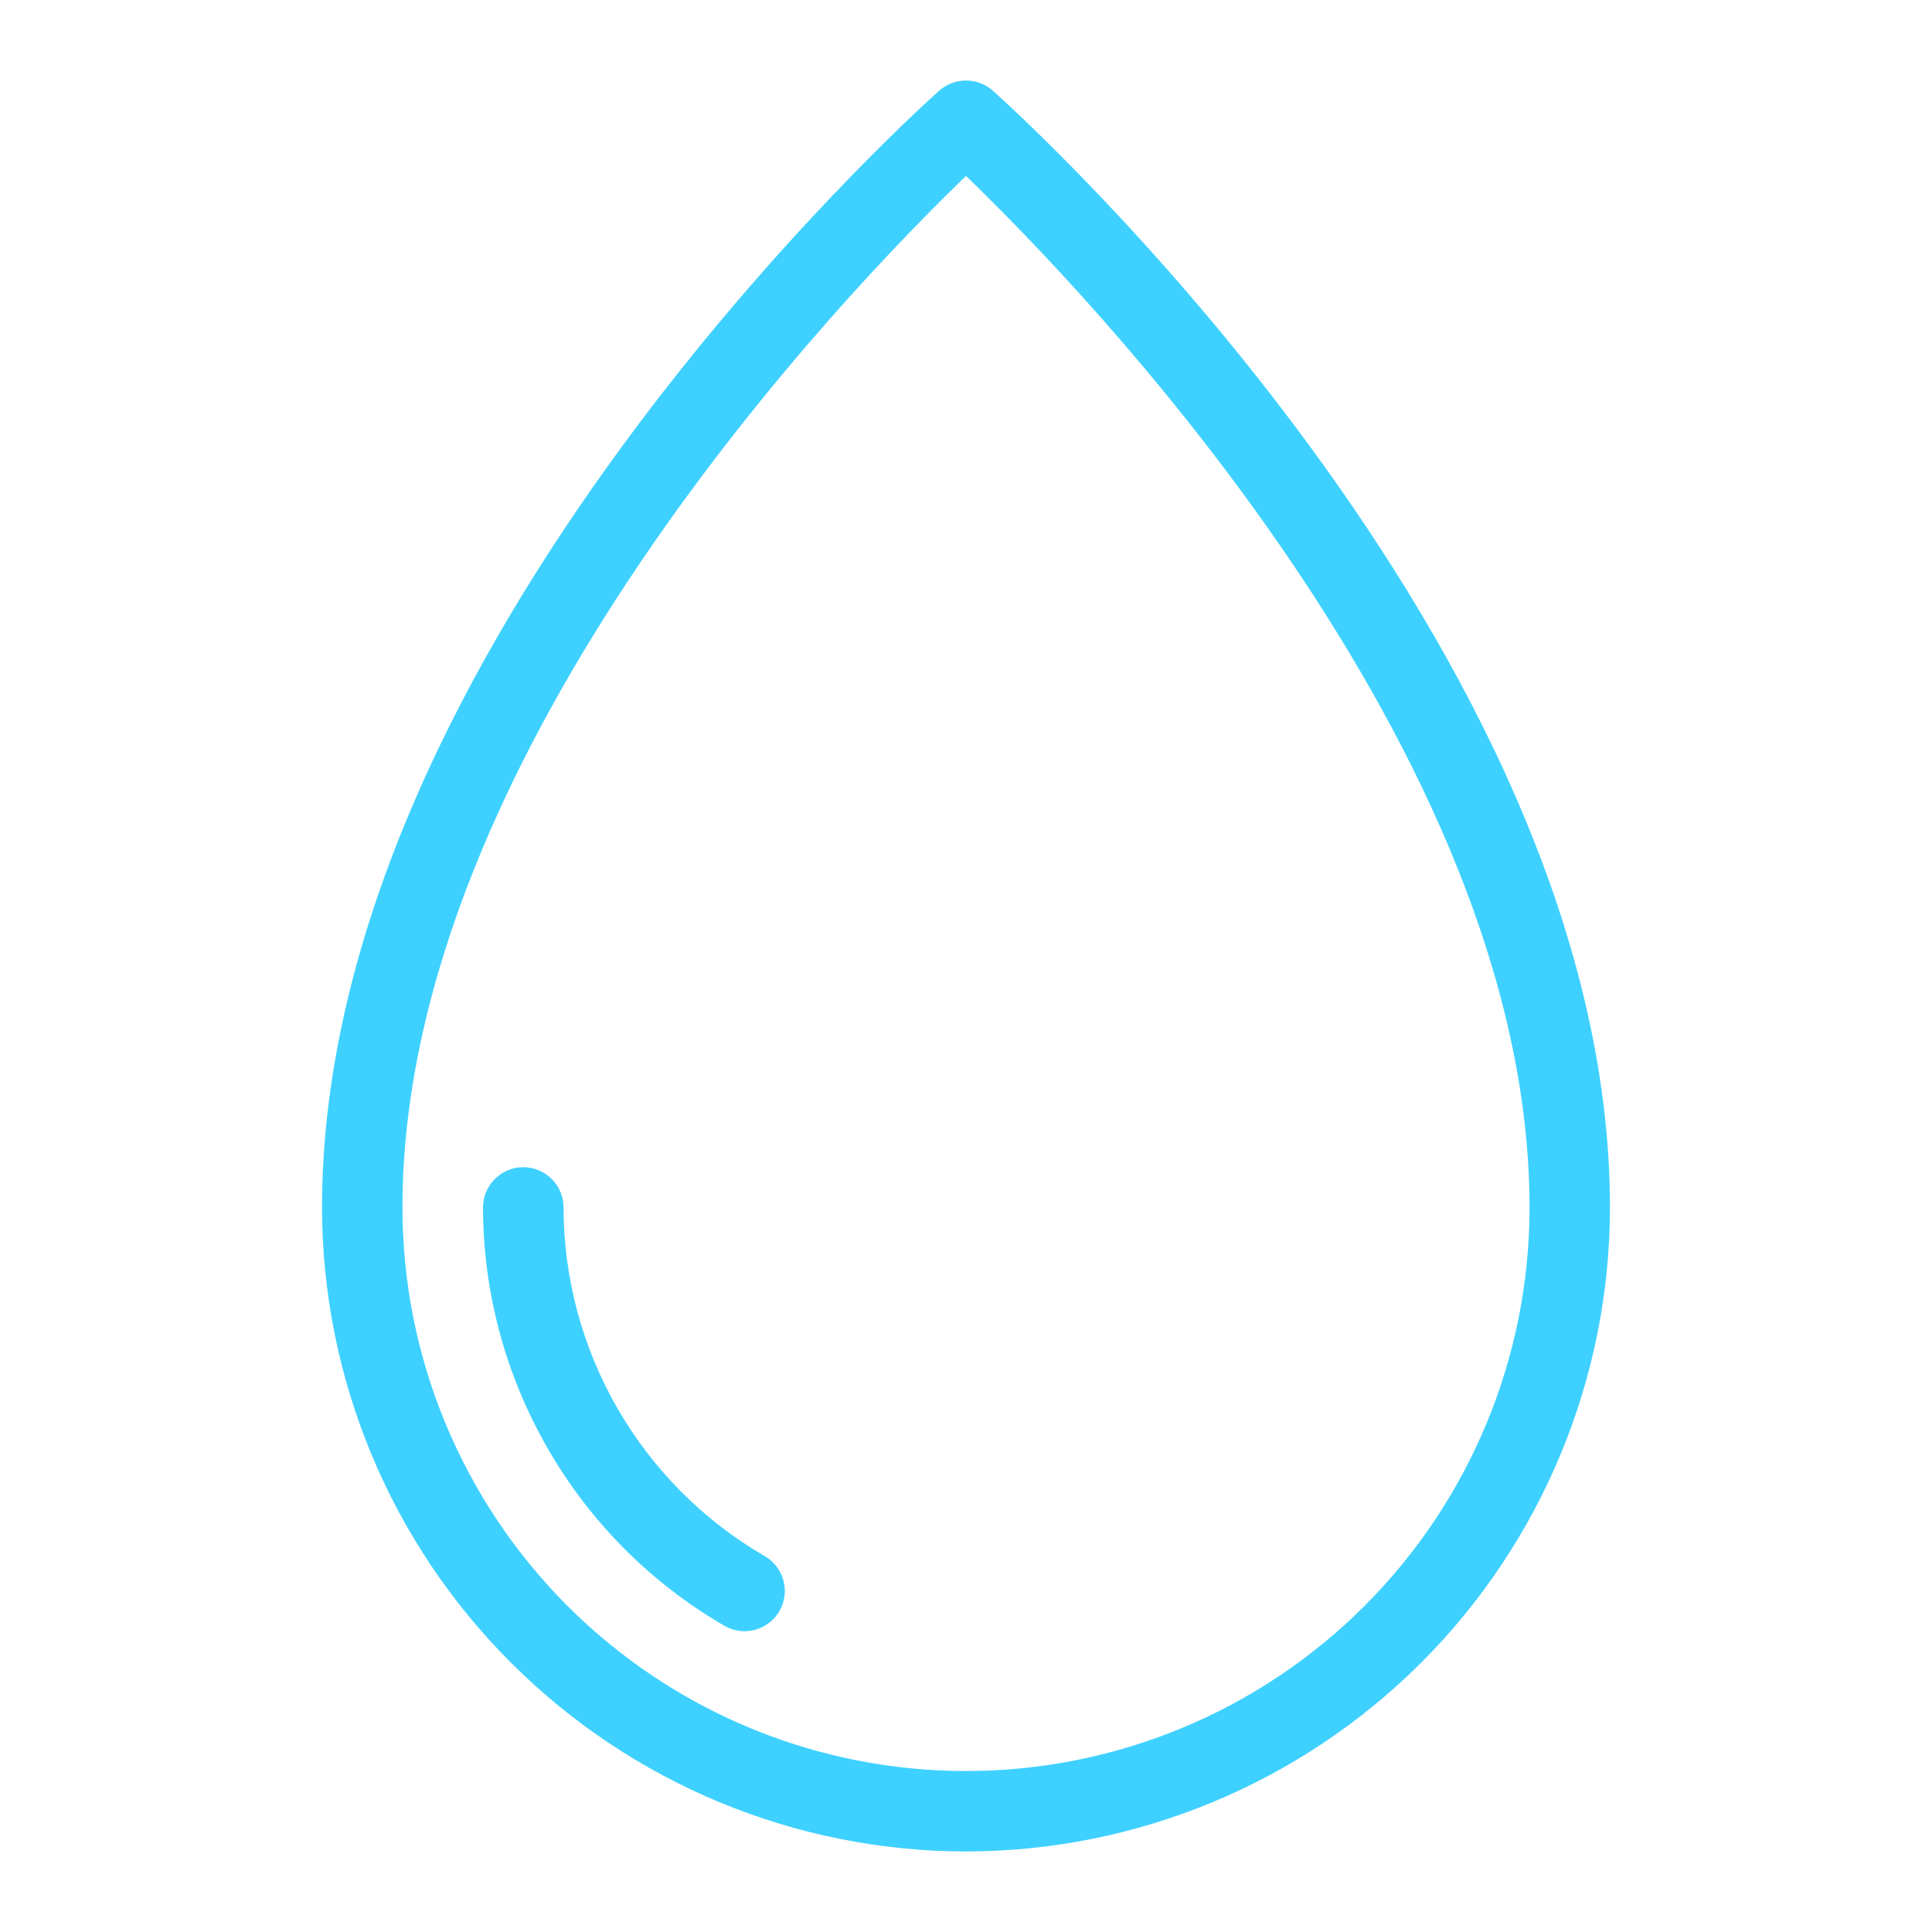
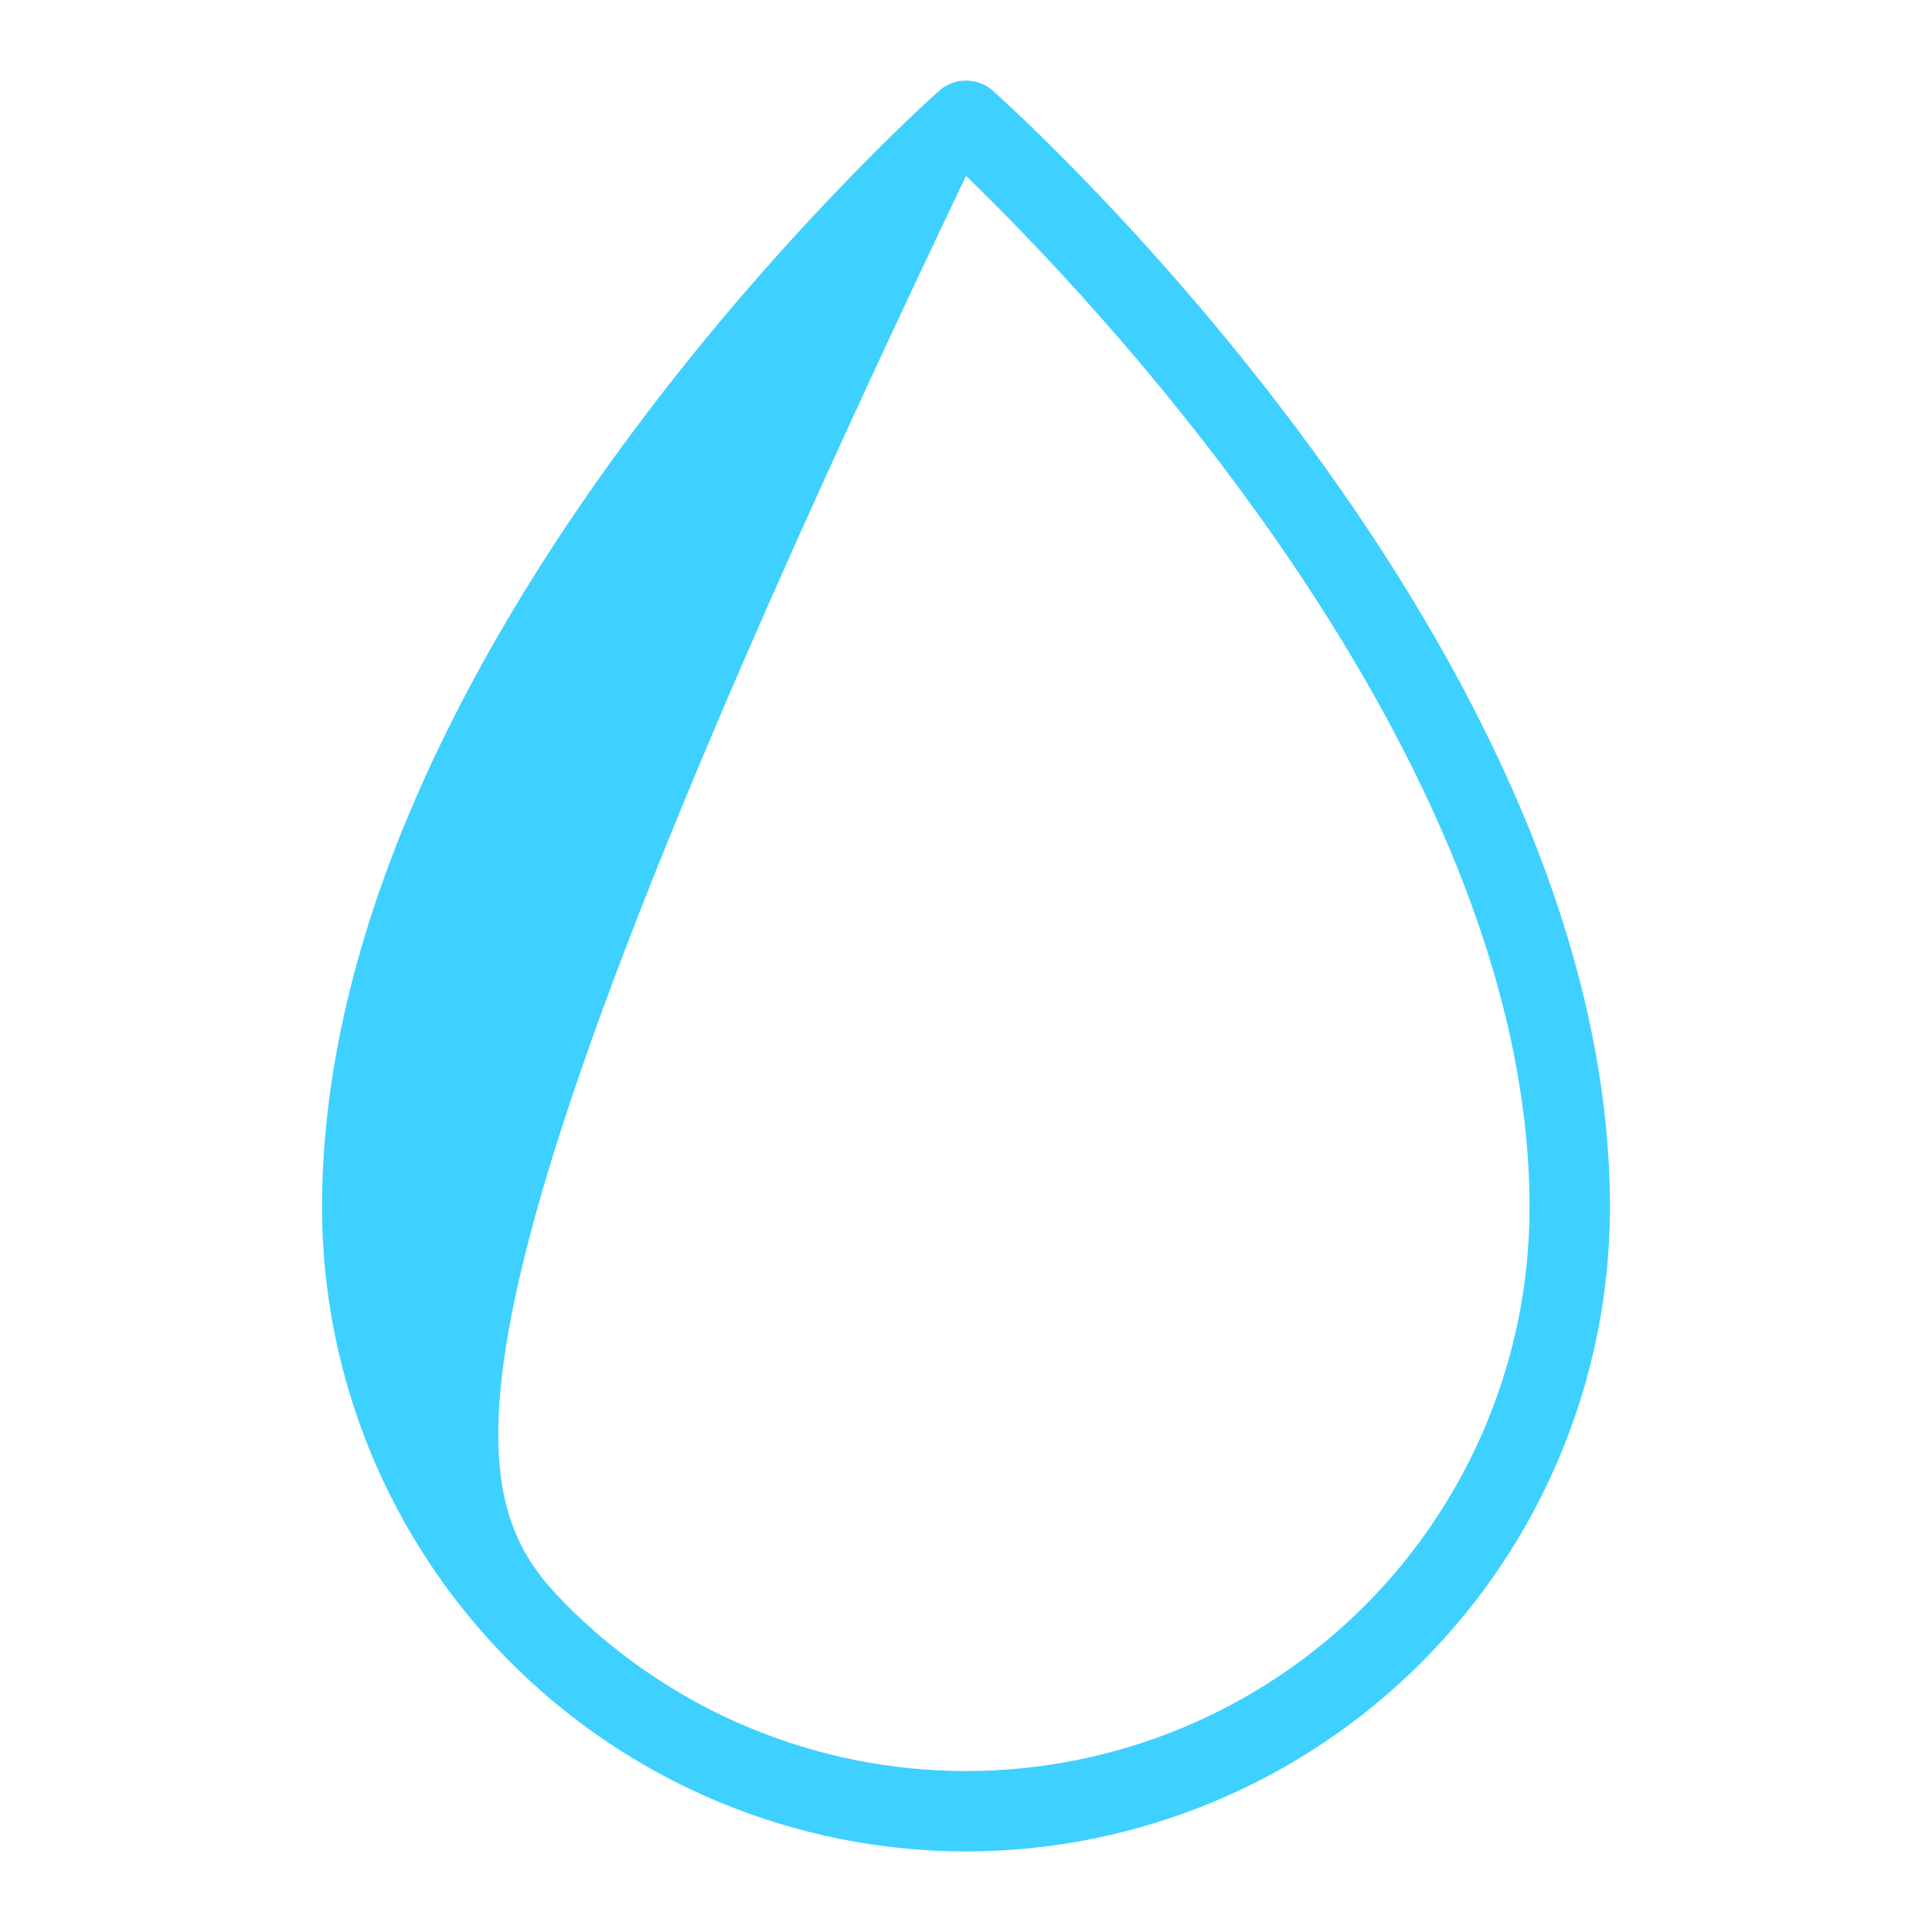
<svg xmlns="http://www.w3.org/2000/svg" width="16" height="16" viewBox="0 0 16 16" fill="none">
-   <path d="M8 15.333C6.586 15.332 5.23 14.769 4.231 13.769C3.231 12.77 2.668 11.414 2.667 10C2.667 5.365 7.569 0.937 7.778 0.751C7.839 0.697 7.918 0.667 8 0.667C8.082 0.667 8.161 0.697 8.222 0.751C8.431 0.937 13.333 5.365 13.333 10C13.332 11.414 12.769 12.77 11.77 13.769C10.77 14.769 9.414 15.332 8 15.333ZM8 1.457C7.044 2.379 3.333 6.204 3.333 10C3.333 11.238 3.825 12.425 4.7 13.3C5.575 14.175 6.762 14.667 8 14.667C9.238 14.667 10.425 14.175 11.3 13.3C12.175 12.425 12.667 11.238 12.667 10C12.667 6.204 8.956 2.379 8 1.457Z" fill="#3ED1FF" />
-   <path d="M6.166 13.509C6.107 13.509 6.05 13.493 5.999 13.464C5.392 13.112 4.888 12.607 4.538 11.999C4.187 11.391 4.001 10.702 4 10C4 9.911 4.035 9.827 4.098 9.764C4.16 9.702 4.245 9.666 4.333 9.666C4.422 9.666 4.507 9.702 4.569 9.764C4.632 9.827 4.667 9.911 4.667 10C4.668 10.585 4.822 11.159 5.115 11.666C5.407 12.172 5.827 12.594 6.333 12.887C6.397 12.924 6.446 12.981 6.474 13.048C6.502 13.116 6.507 13.191 6.488 13.262C6.469 13.333 6.427 13.396 6.369 13.44C6.311 13.485 6.239 13.509 6.166 13.509Z" fill="#3ED1FF" />
+   <path d="M8 15.333C6.586 15.332 5.23 14.769 4.231 13.769C3.231 12.77 2.668 11.414 2.667 10C2.667 5.365 7.569 0.937 7.778 0.751C7.839 0.697 7.918 0.667 8 0.667C8.082 0.667 8.161 0.697 8.222 0.751C8.431 0.937 13.333 5.365 13.333 10C13.332 11.414 12.769 12.77 11.77 13.769C10.77 14.769 9.414 15.332 8 15.333ZM8 1.457C3.333 11.238 3.825 12.425 4.7 13.3C5.575 14.175 6.762 14.667 8 14.667C9.238 14.667 10.425 14.175 11.3 13.3C12.175 12.425 12.667 11.238 12.667 10C12.667 6.204 8.956 2.379 8 1.457Z" fill="#3ED1FF" />
</svg>